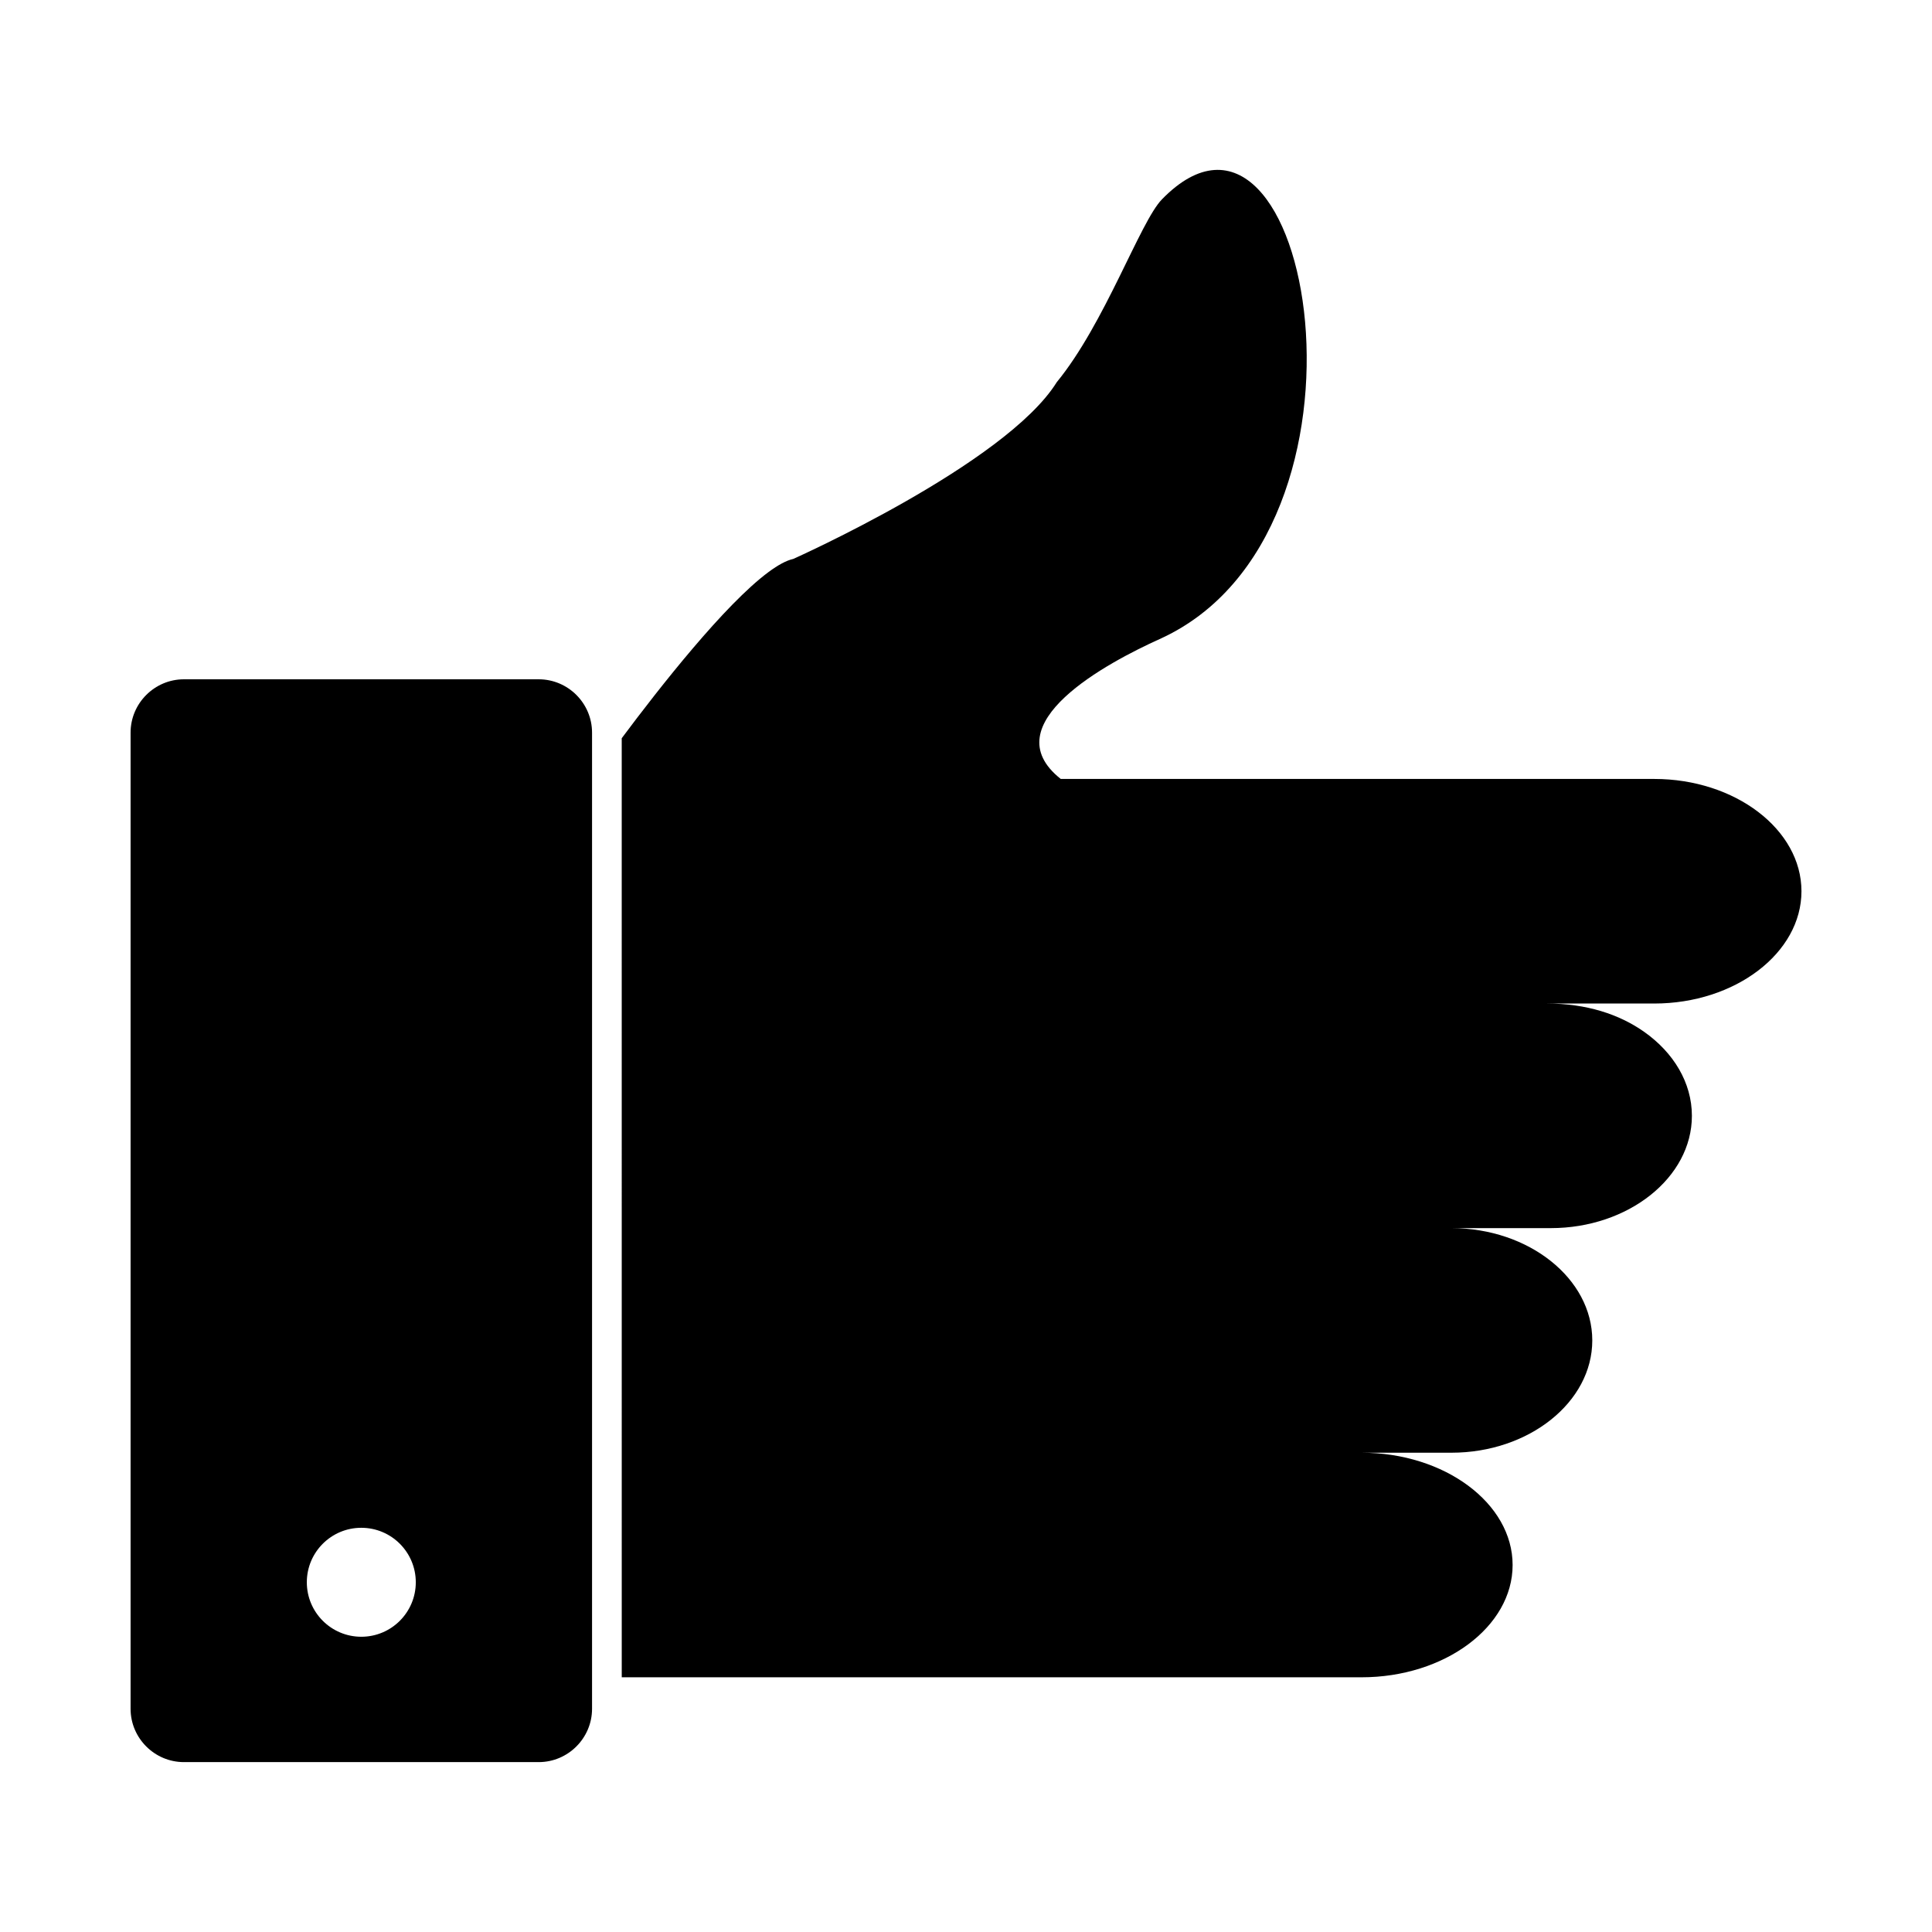
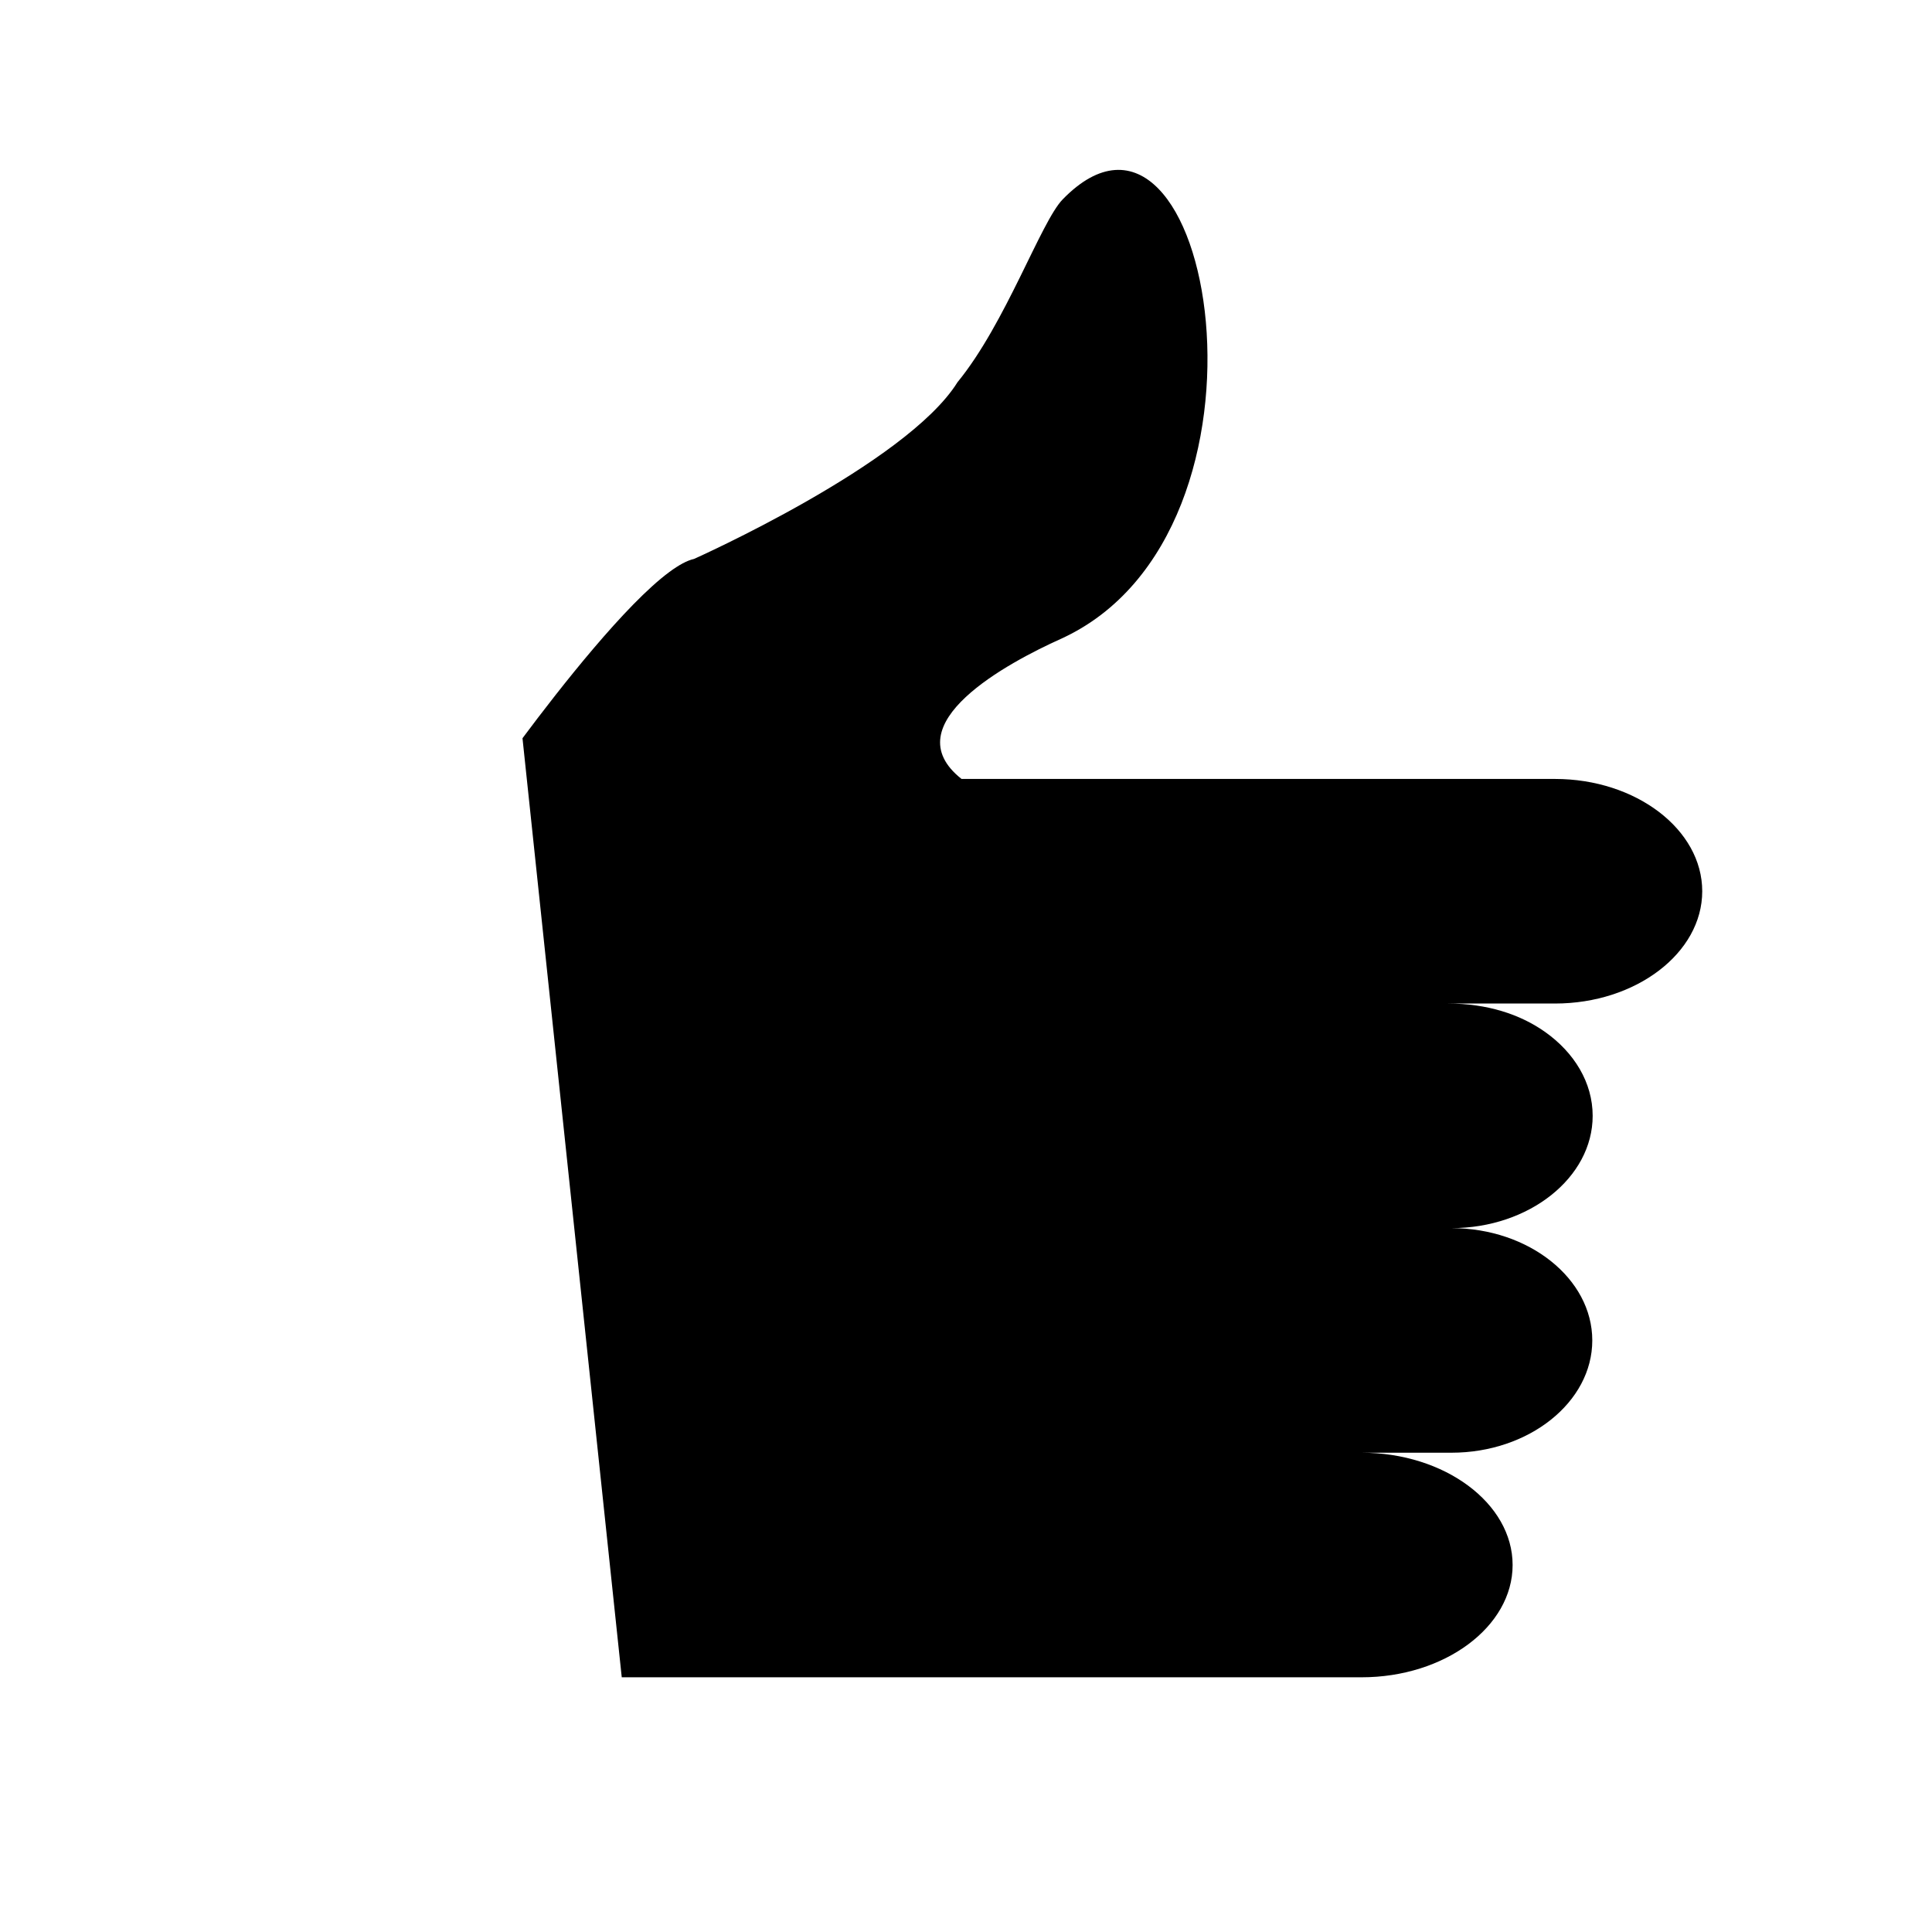
<svg xmlns="http://www.w3.org/2000/svg" fill="#000000" width="800px" height="800px" version="1.1" viewBox="144 144 512 512">
  <g fill-rule="evenodd">
-     <path d="m308.77 588.5h196.05c22.023 0 40.039-13.391 40.039-29.758 0-16.367-18.016-29.758-40.039-29.758h23.832c20.527 0 37.32-13.391 37.32-29.758 0-16.367-16.793-29.758-37.32-29.758h26.297c20.582 0 37.422-13.391 37.422-29.758 0-8.824-4.894-16.781-12.629-22.246-6.613-4.668-15.305-7.516-25.754-7.516h28.395c21.465 0 39.023-13.391 39.023-29.758s-17.559-29.758-39.023-29.758h-157.27c-18.414-14.562 12.652-30.949 26.195-37.066 62.566-28.27 40.043-157.01 0.625-116.54-5.801 5.957-15.105 32.875-27.887 48.469-13.527 21.711-69.828 46.832-69.828 46.832-1.836 0.406-4.047 1.625-6.516 3.449-11.648 8.613-28.961 30.691-38.938 44.066z" />
-     <path d="m286.77 324.02h-94.035c-7.769 0-14.129 6.359-14.129 14.129v258.7c0 7.773 6.359 14.129 14.129 14.129h94.035c7.769 0 14.129-6.359 14.129-14.129v-258.7c0-7.773-6.359-14.129-14.129-14.129zm-47.02 224.86c7.973 0 14.438 6.465 14.438 14.438s-6.465 14.438-14.438 14.438-14.438-6.465-14.438-14.438 6.465-14.438 14.438-14.438z" />
+     <path d="m308.77 588.5h196.05c22.023 0 40.039-13.391 40.039-29.758 0-16.367-18.016-29.758-40.039-29.758h23.832c20.527 0 37.32-13.391 37.32-29.758 0-16.367-16.793-29.758-37.32-29.758c20.582 0 37.422-13.391 37.422-29.758 0-8.824-4.894-16.781-12.629-22.246-6.613-4.668-15.305-7.516-25.754-7.516h28.395c21.465 0 39.023-13.391 39.023-29.758s-17.559-29.758-39.023-29.758h-157.27c-18.414-14.562 12.652-30.949 26.195-37.066 62.566-28.27 40.043-157.01 0.625-116.54-5.801 5.957-15.105 32.875-27.887 48.469-13.527 21.711-69.828 46.832-69.828 46.832-1.836 0.406-4.047 1.625-6.516 3.449-11.648 8.613-28.961 30.691-38.938 44.066z" />
  </g>
</svg>